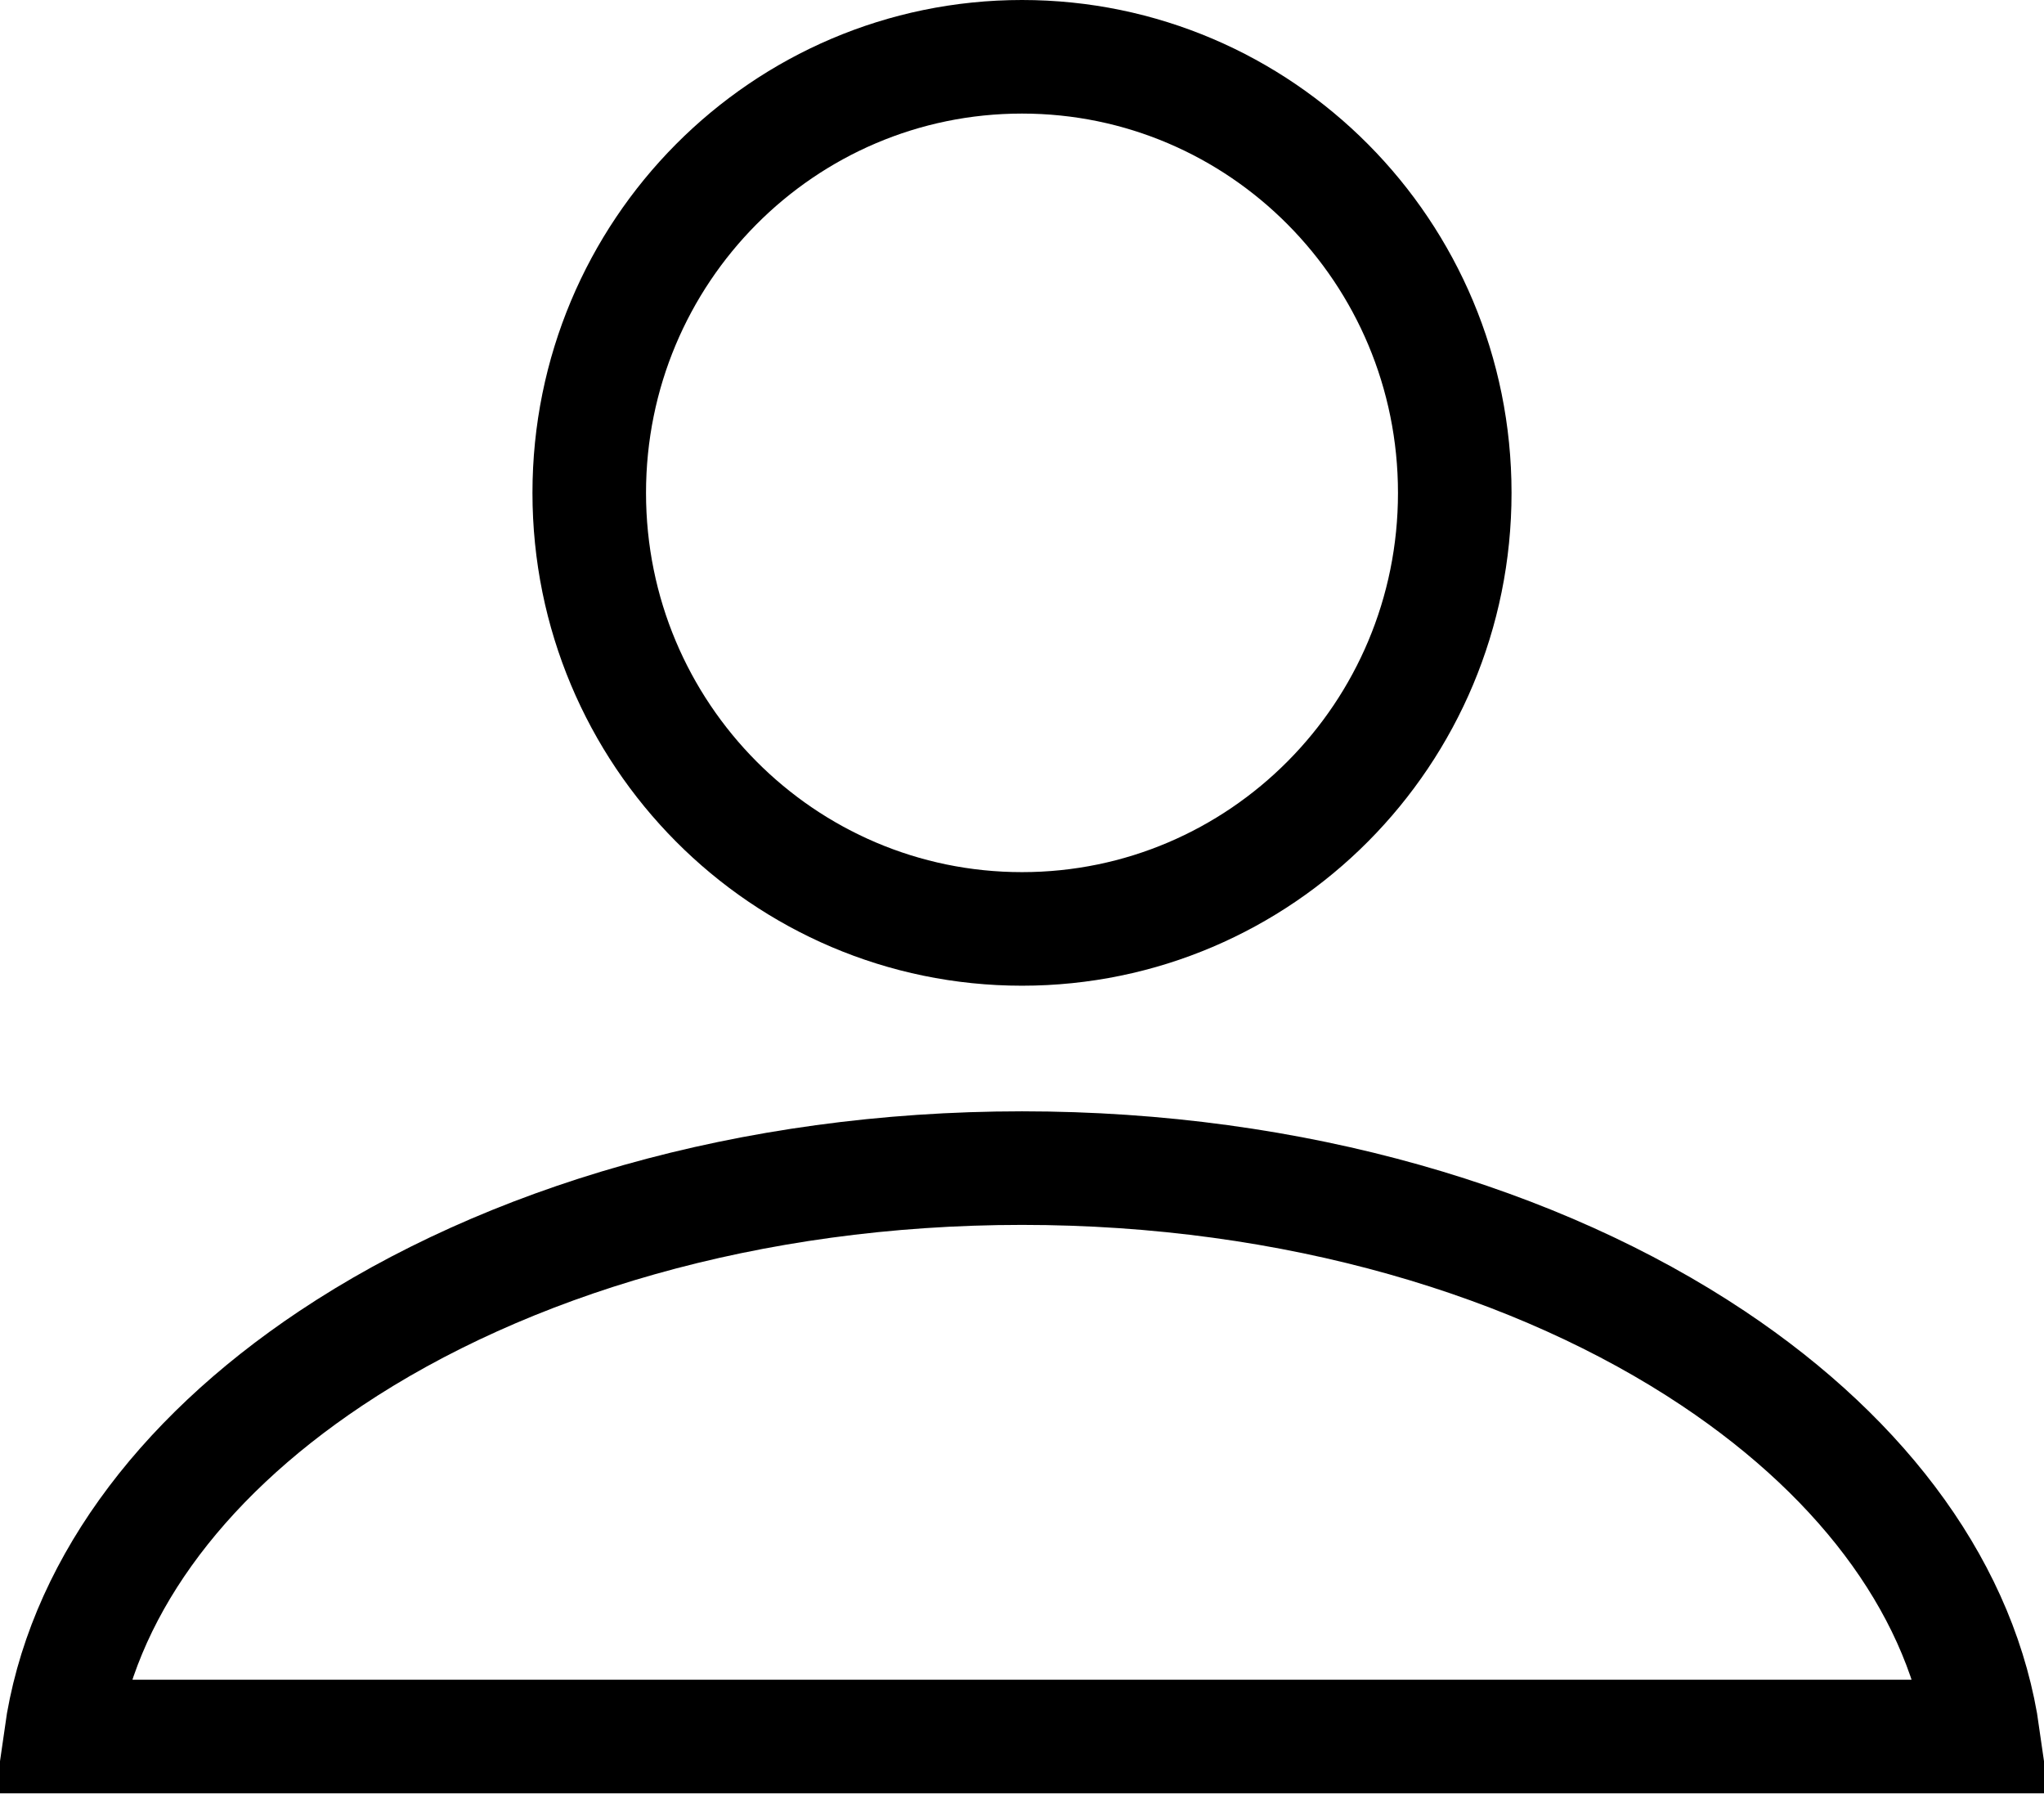
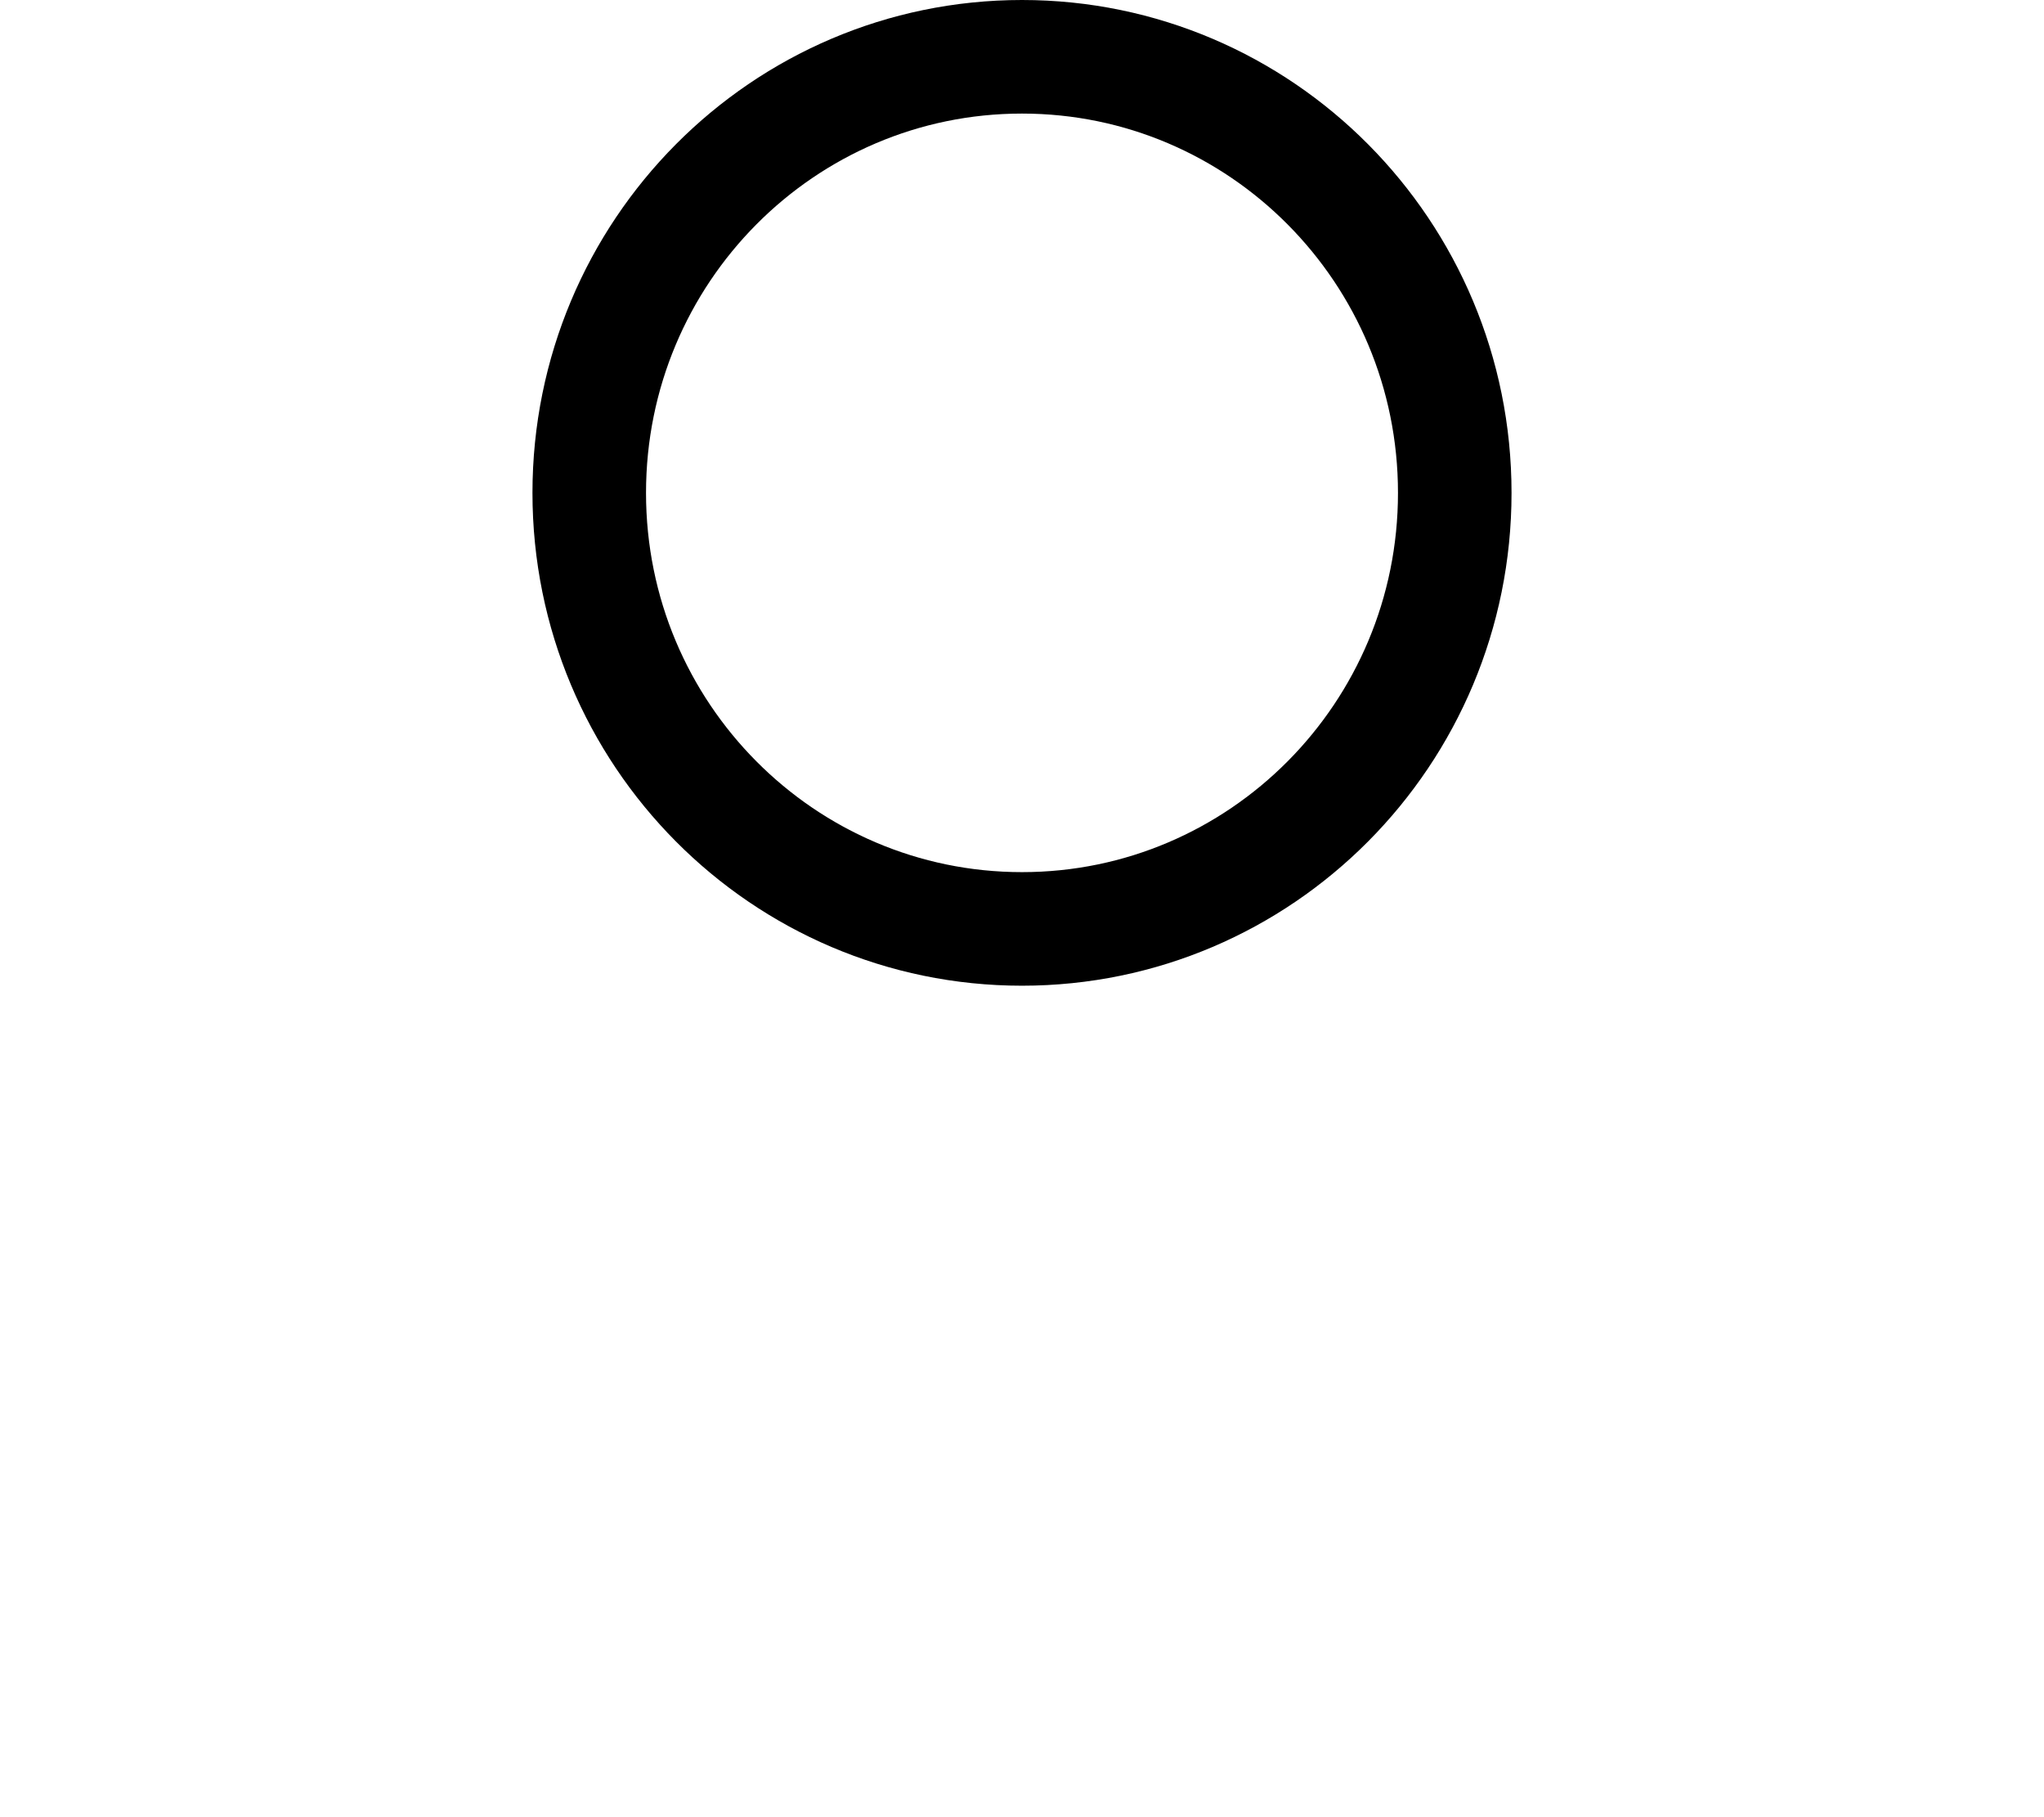
<svg xmlns="http://www.w3.org/2000/svg" width="18" height="16" viewBox="0 0 18 16" fill="none">
  <g id="Group 37069">
    <path id="Vector" d="M12.811 4.34C12.811 6.464 11.102 8.179 9 8.179C6.898 8.179 5.189 6.464 5.189 4.34C5.189 2.216 6.898 0.5 9 0.5C11.102 0.5 12.811 2.216 12.811 4.34Z" stroke="currentColor" />
-     <path id="Vector_2" d="M17.465 15.29H0.535C0.713 14.037 1.554 12.867 2.913 11.96C4.449 10.935 6.599 10.285 9 10.285C11.4 10.285 13.551 10.935 15.087 11.96C16.446 12.867 17.287 14.037 17.465 15.29Z" stroke="currentColor" />
  </g>
</svg>